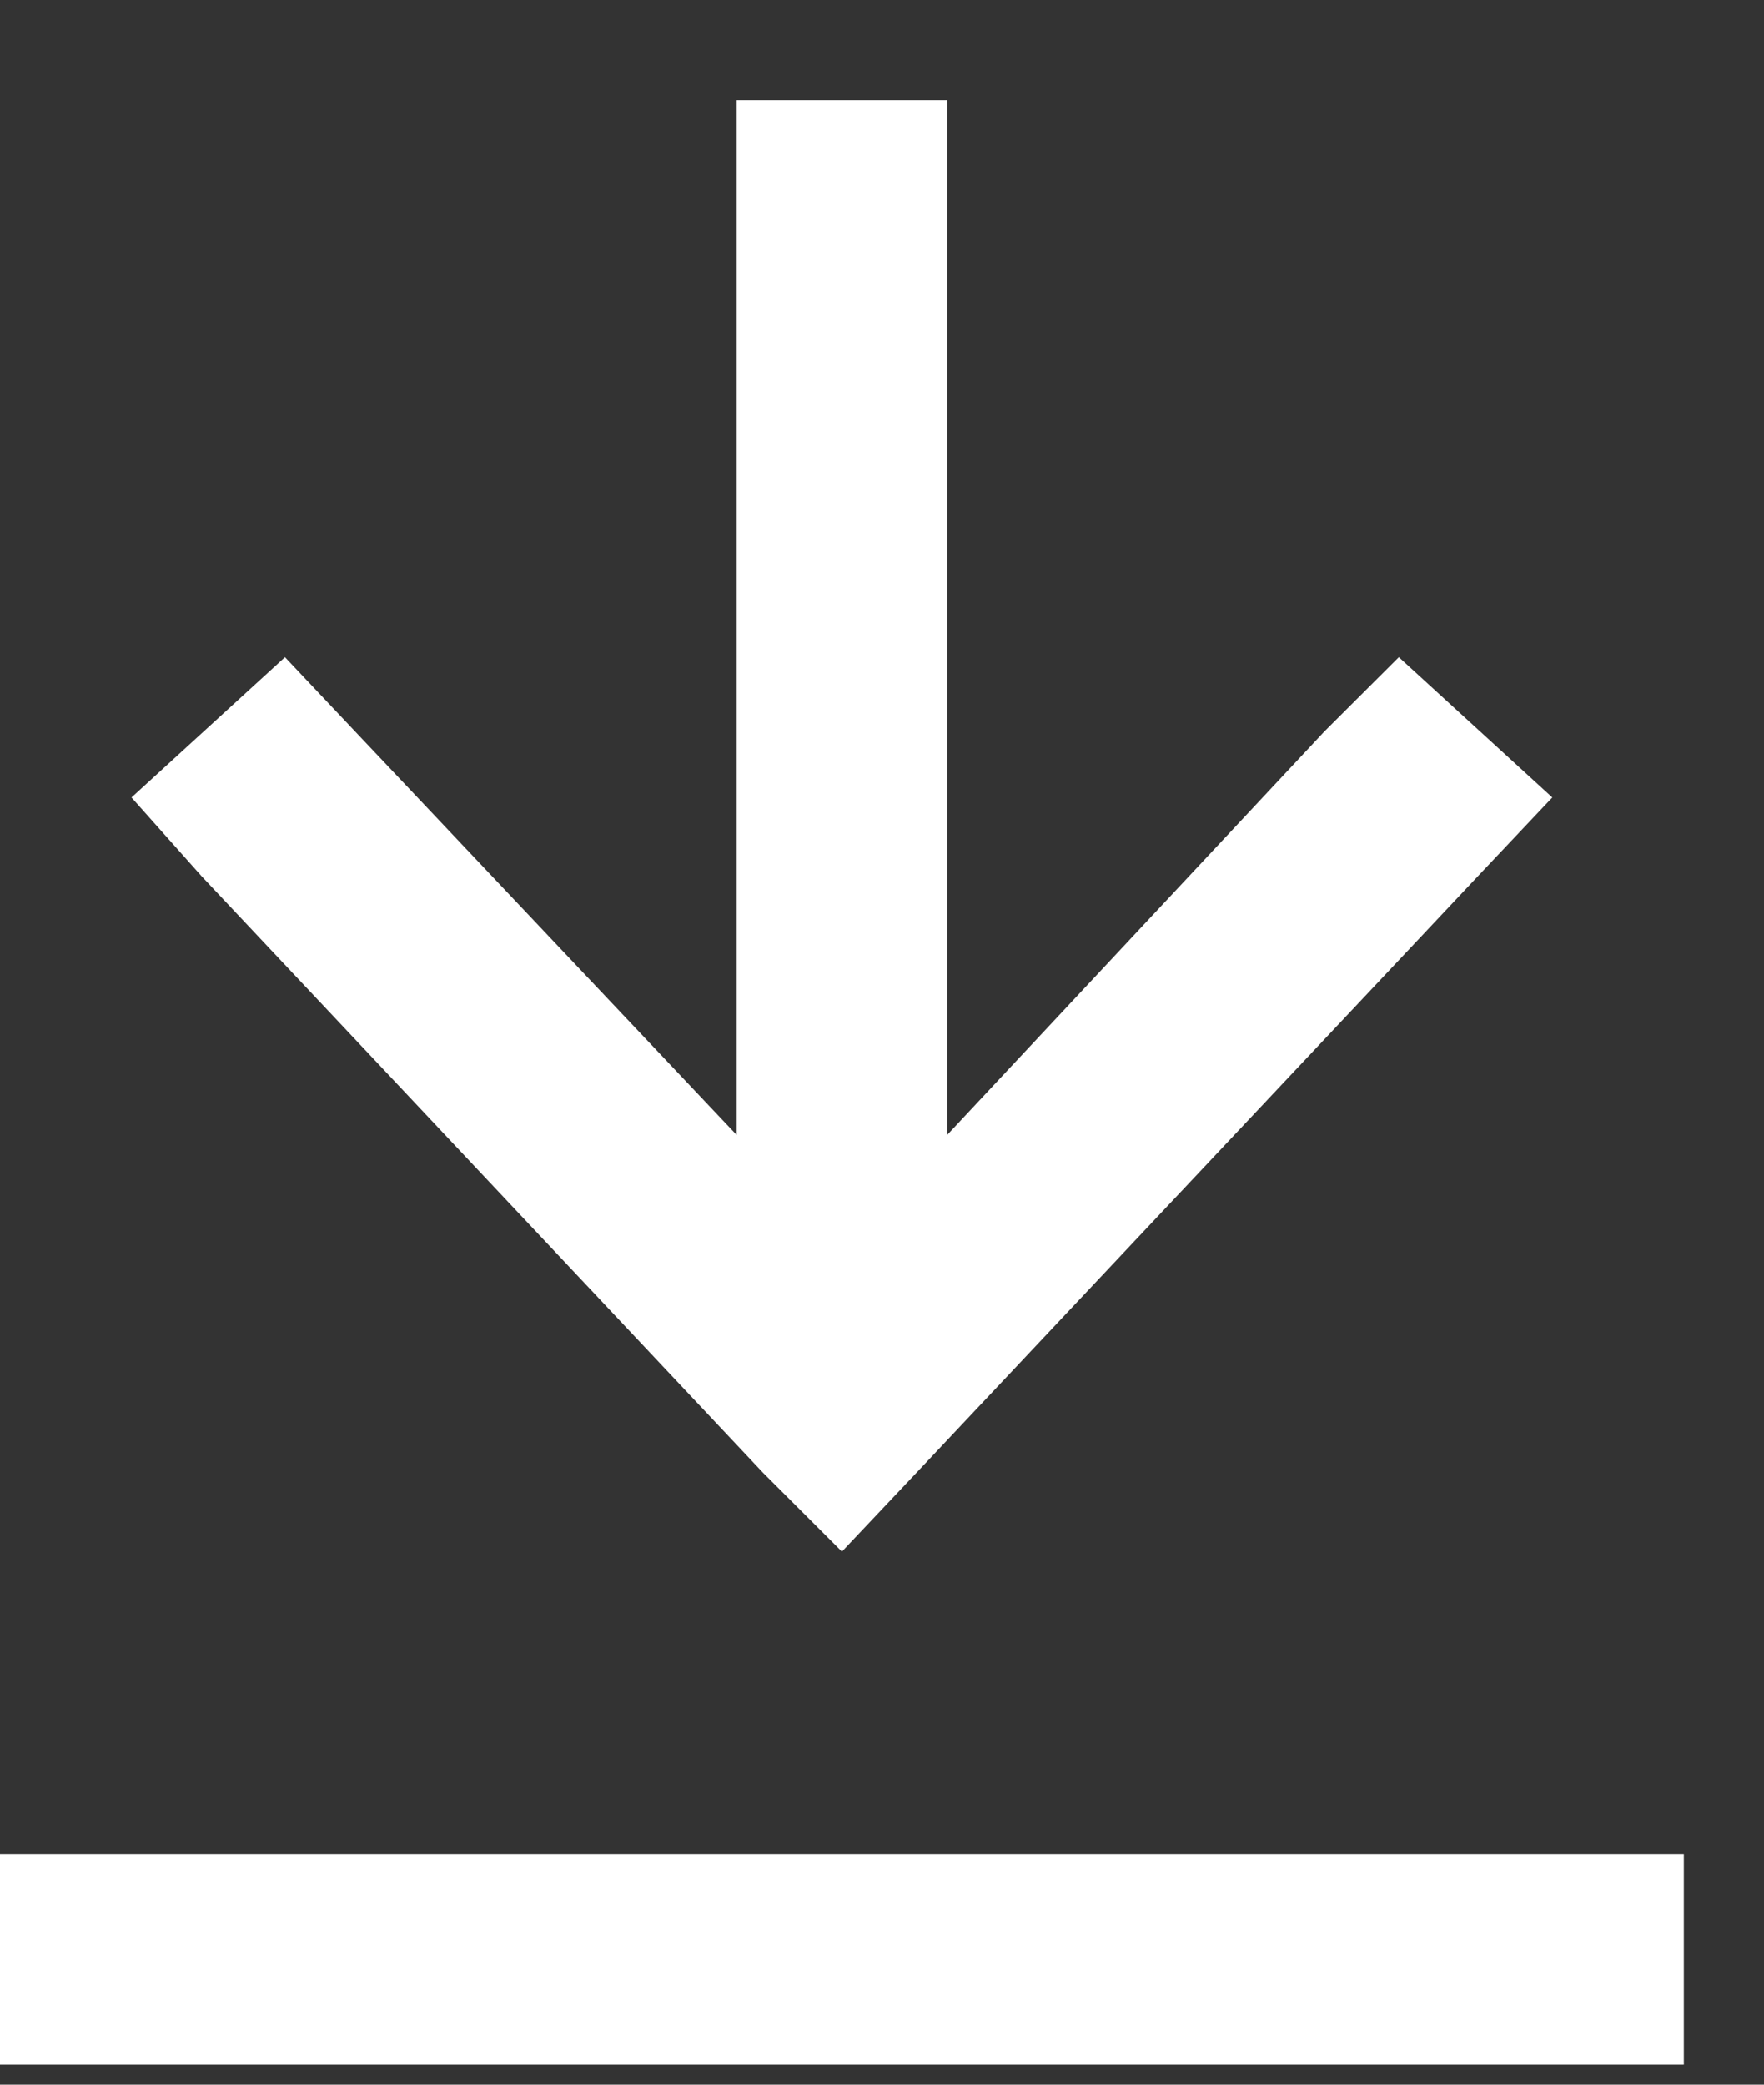
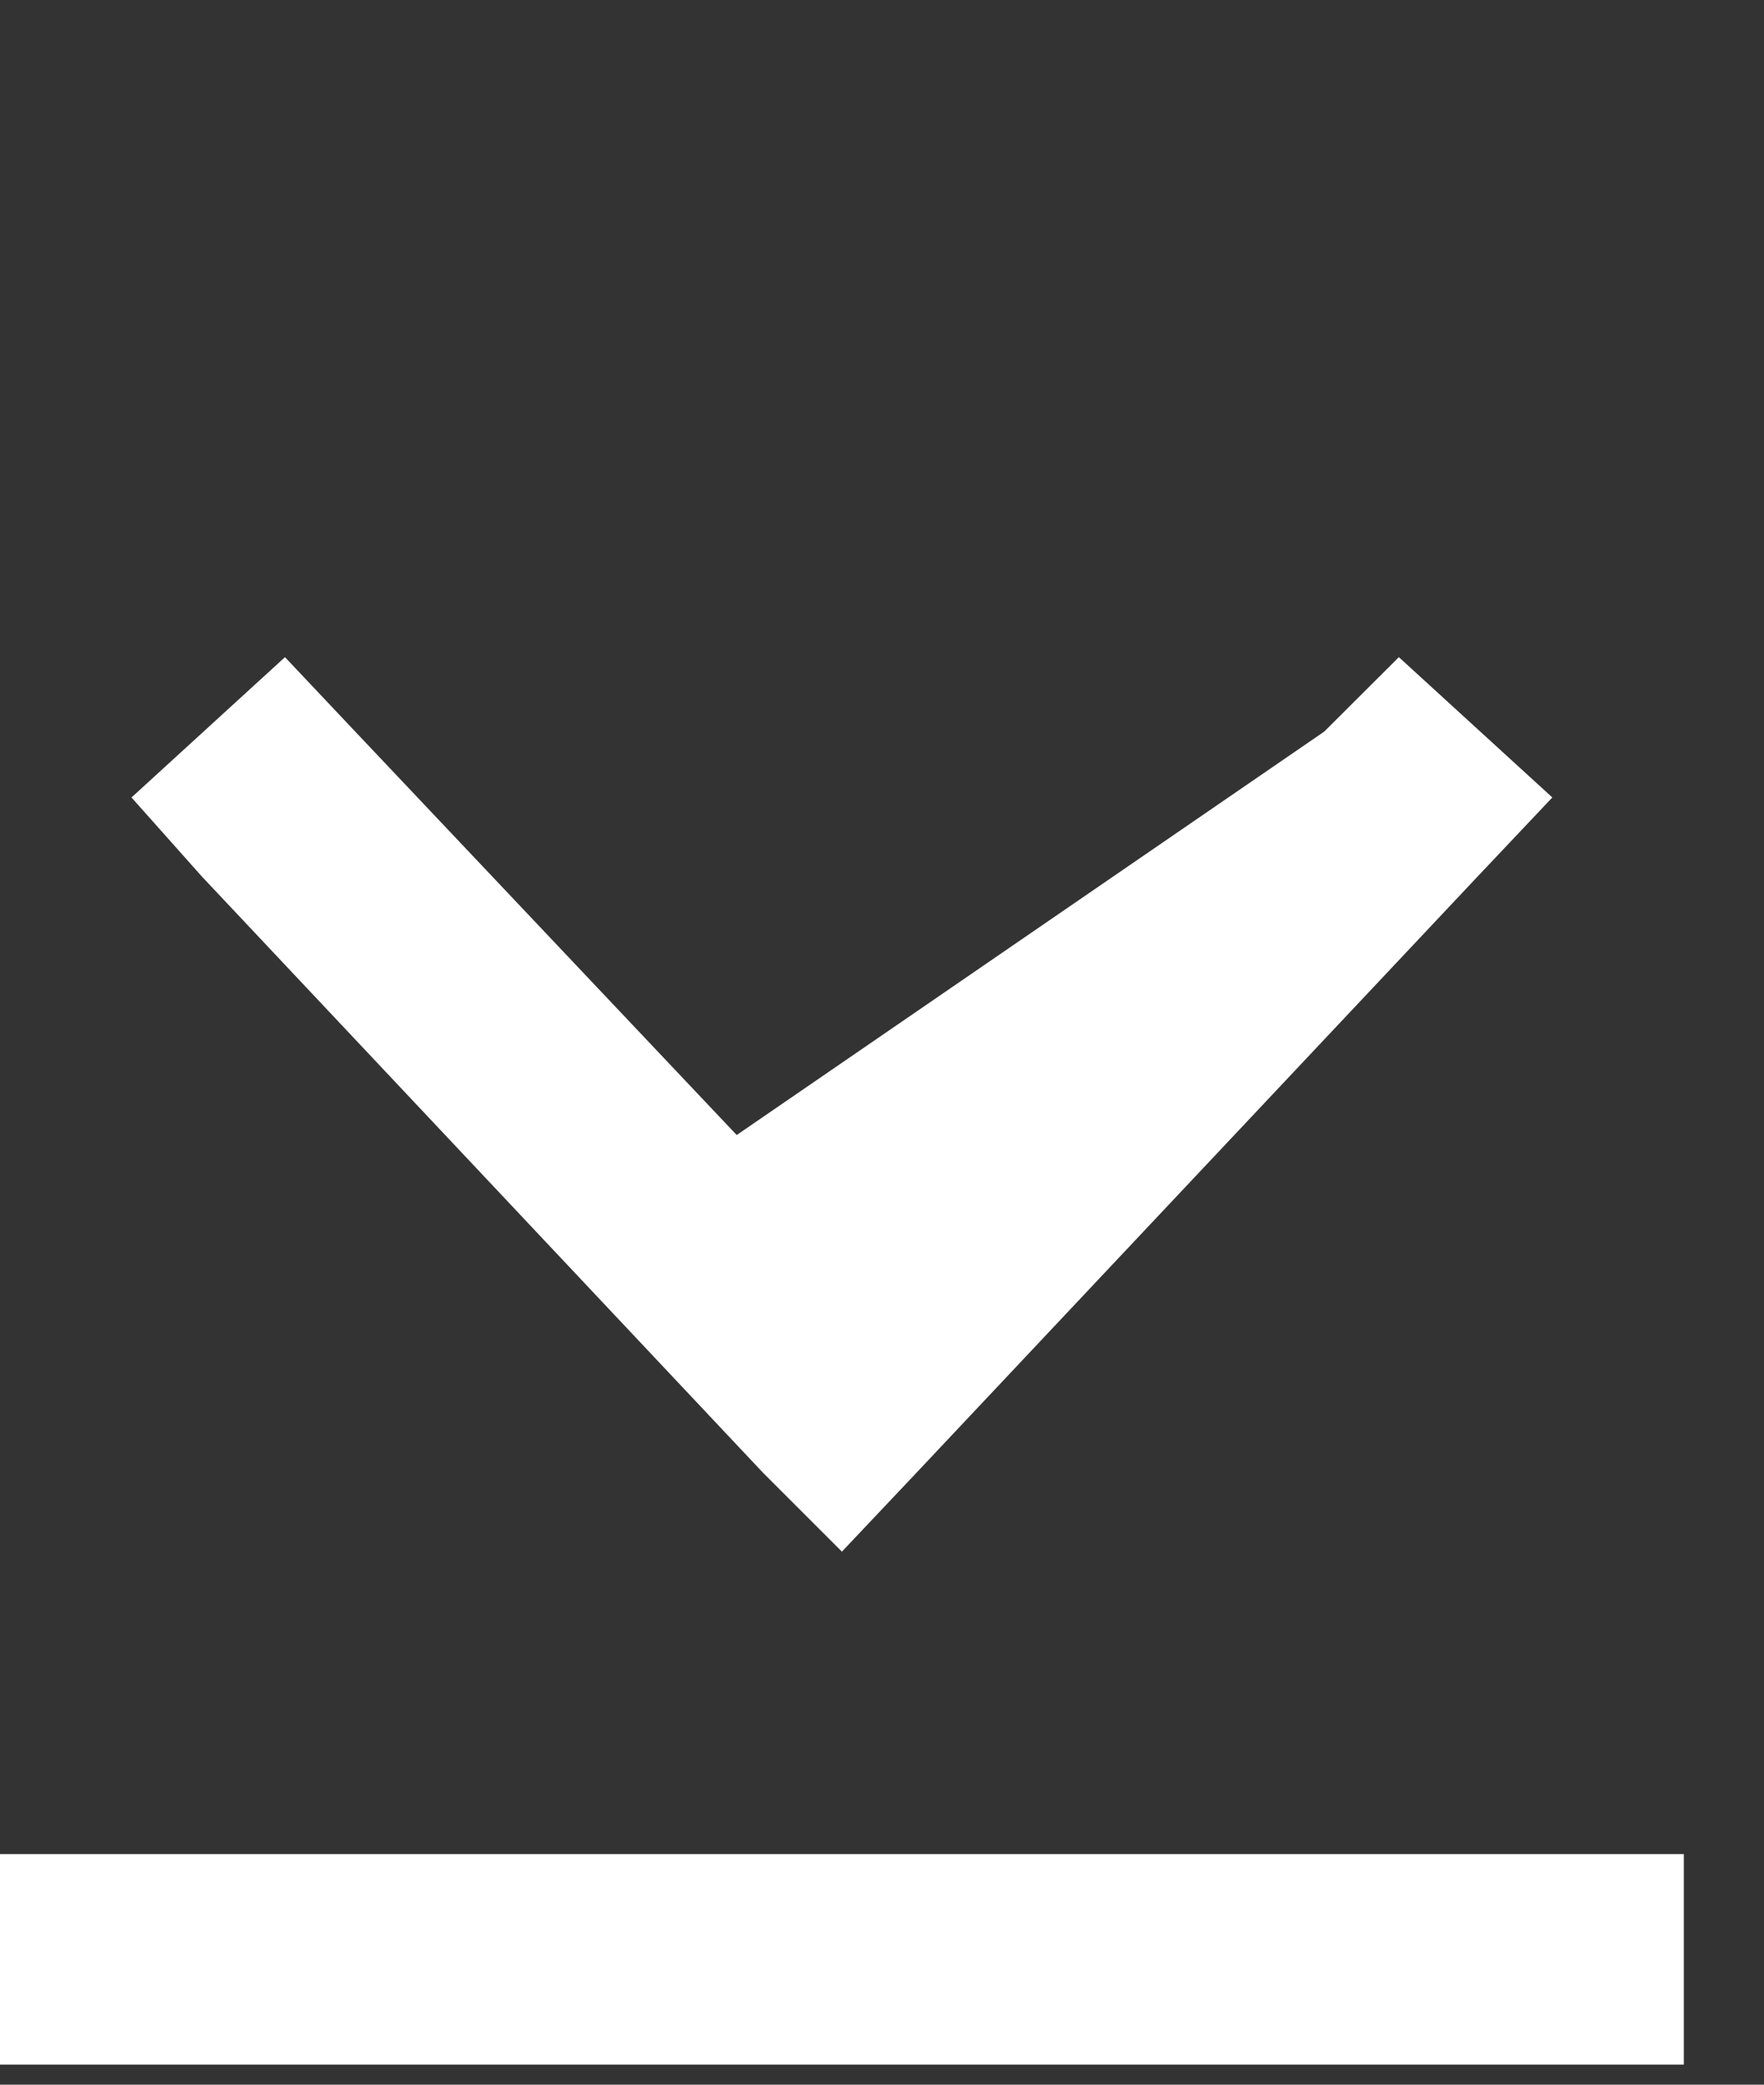
<svg xmlns="http://www.w3.org/2000/svg" width="11" height="13" viewBox="0 0 11 13" fill="none">
  <rect x="0" y="0" width="11" height="13" fill="#333333" stroke="none" />
-   <path d="M0.656 12.875H0V11.562H0.656H9.844H10.5V12.875H9.844H0.656ZM5.715 9.184L5.25 9.676L4.758 9.184L1.258 5.465L0.82 4.973L1.777 4.098L2.215 4.562L4.594 7.078V4.781V1.281V0.625H5.906V1.281V4.781V7.078L8.258 4.562L8.723 4.098L9.68 4.973L9.215 5.465L5.715 9.184Z" fill="white" />
+   <path d="M0.656 12.875H0V11.562H0.656H9.844H10.5V12.875H9.844H0.656ZM5.715 9.184L5.25 9.676L4.758 9.184L1.258 5.465L0.82 4.973L1.777 4.098L2.215 4.562L4.594 7.078V4.781V1.281V0.625V1.281V4.781V7.078L8.258 4.562L8.723 4.098L9.68 4.973L9.215 5.465L5.715 9.184Z" fill="white" />
</svg>